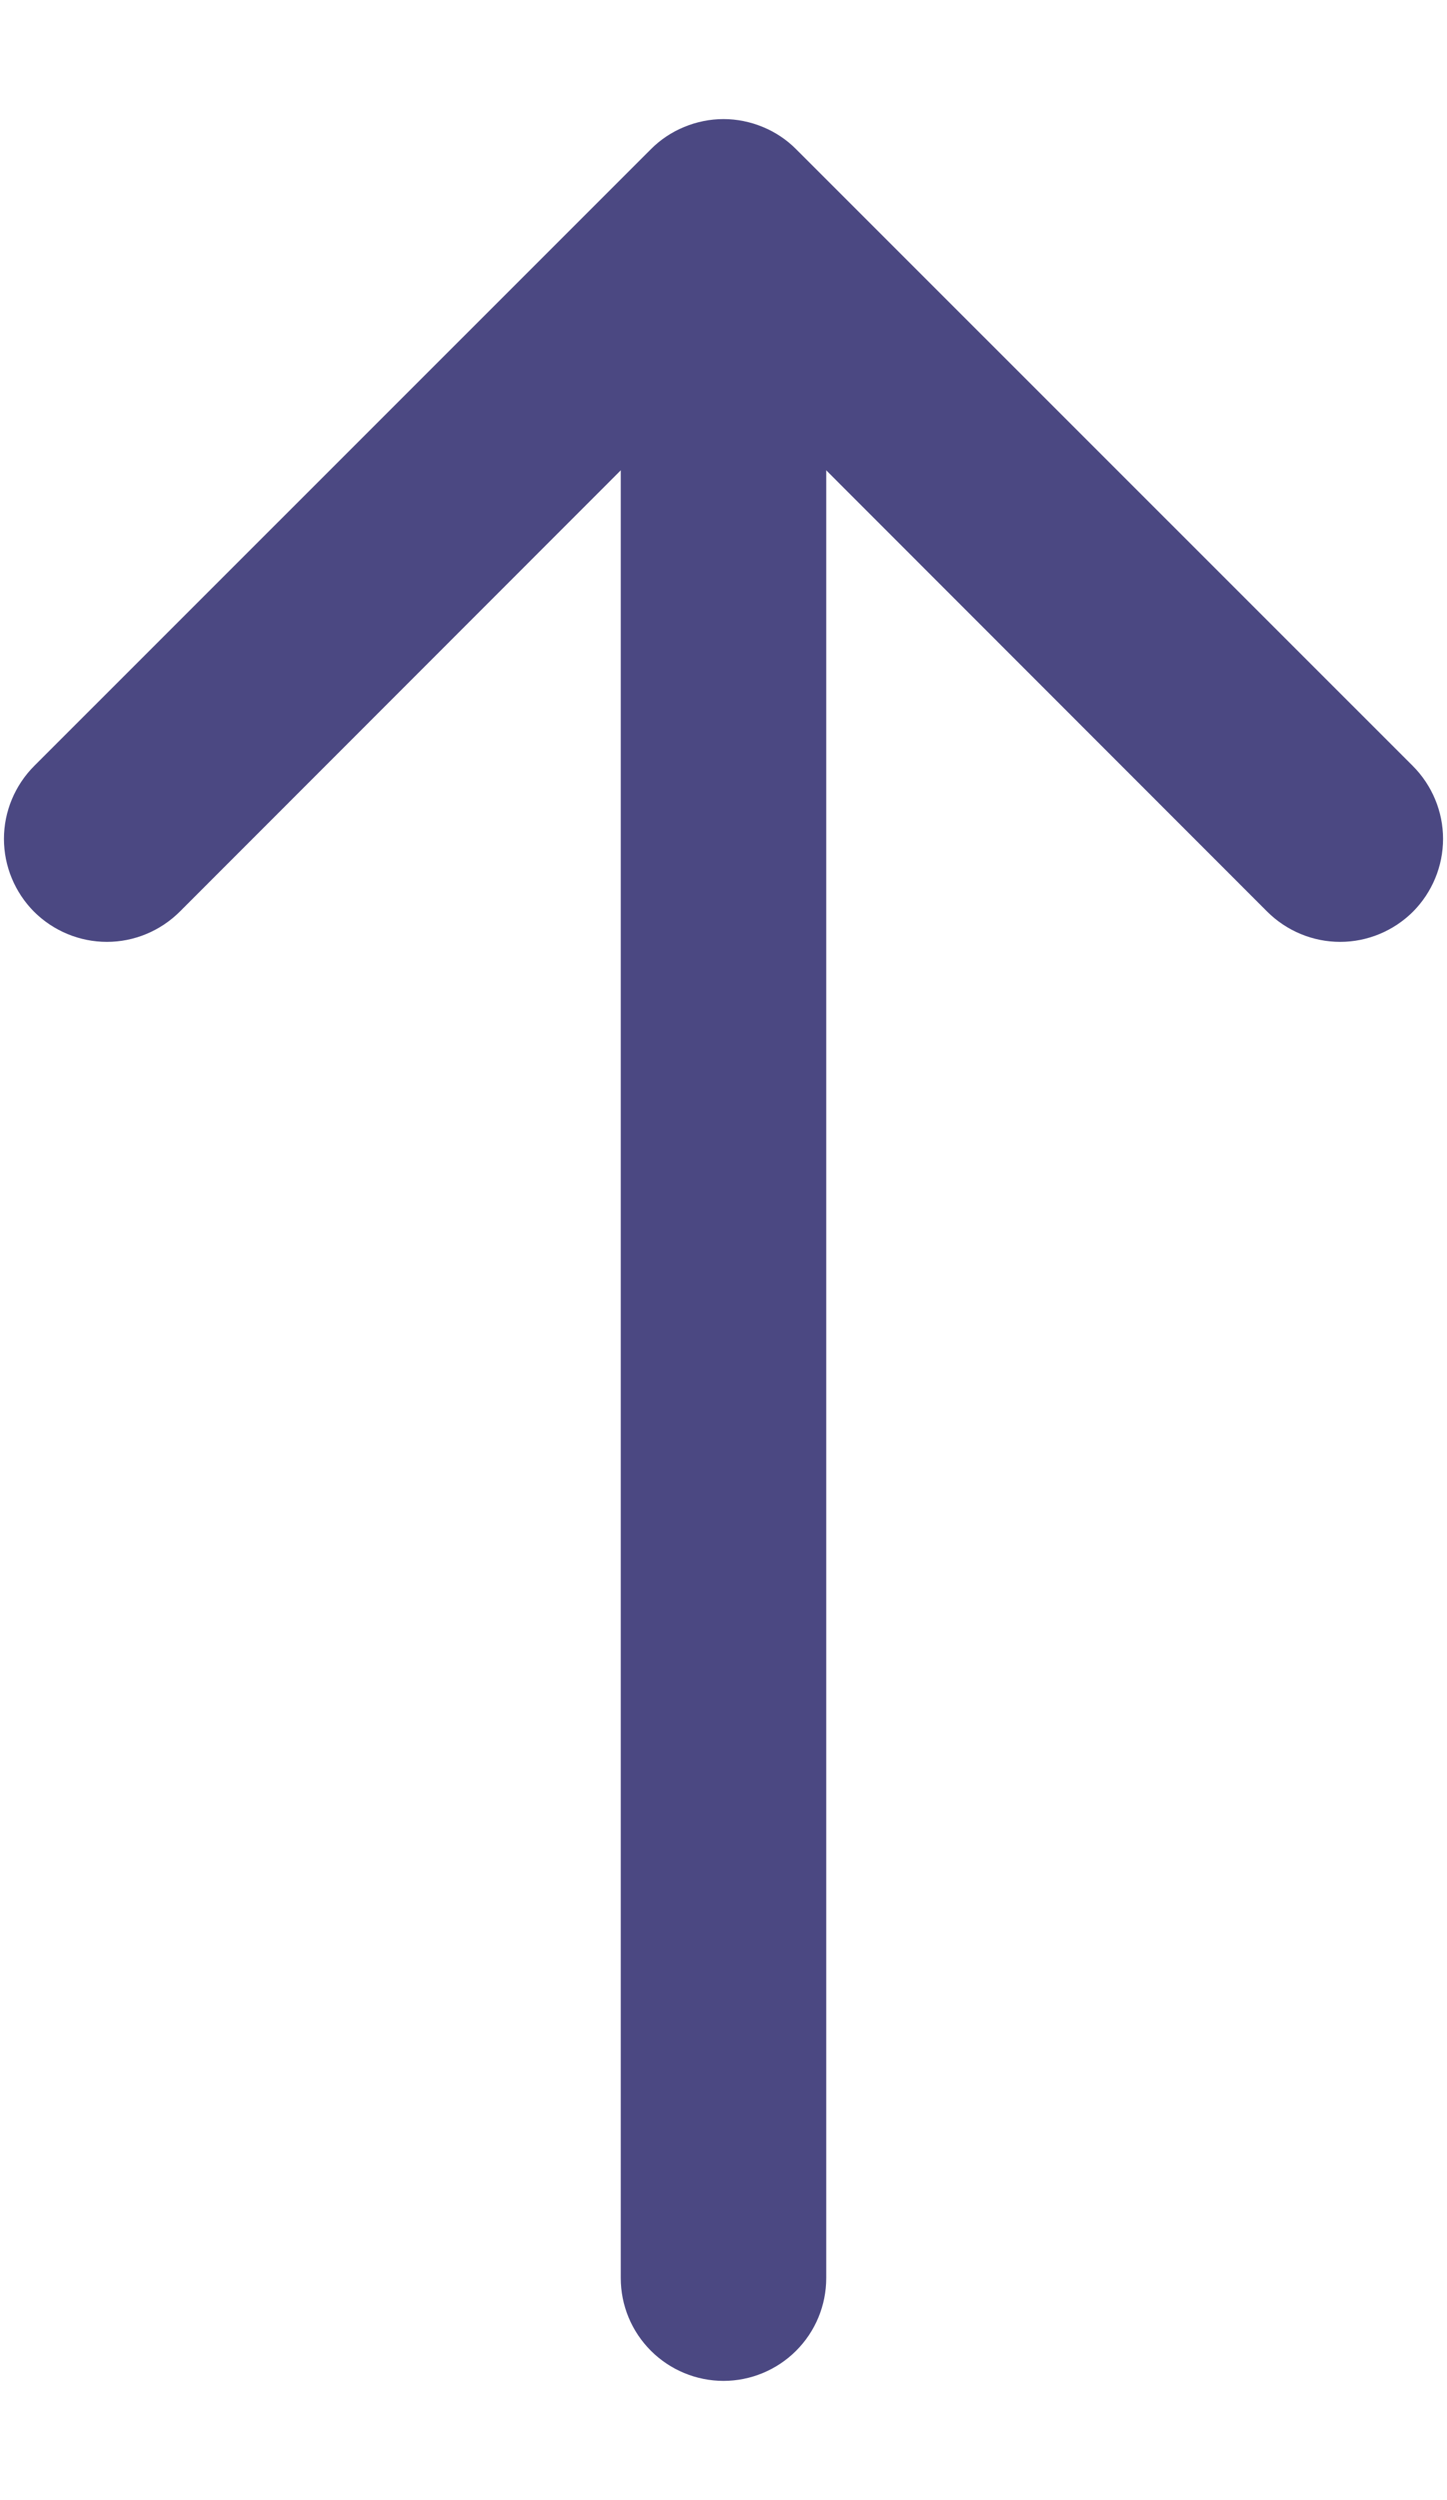
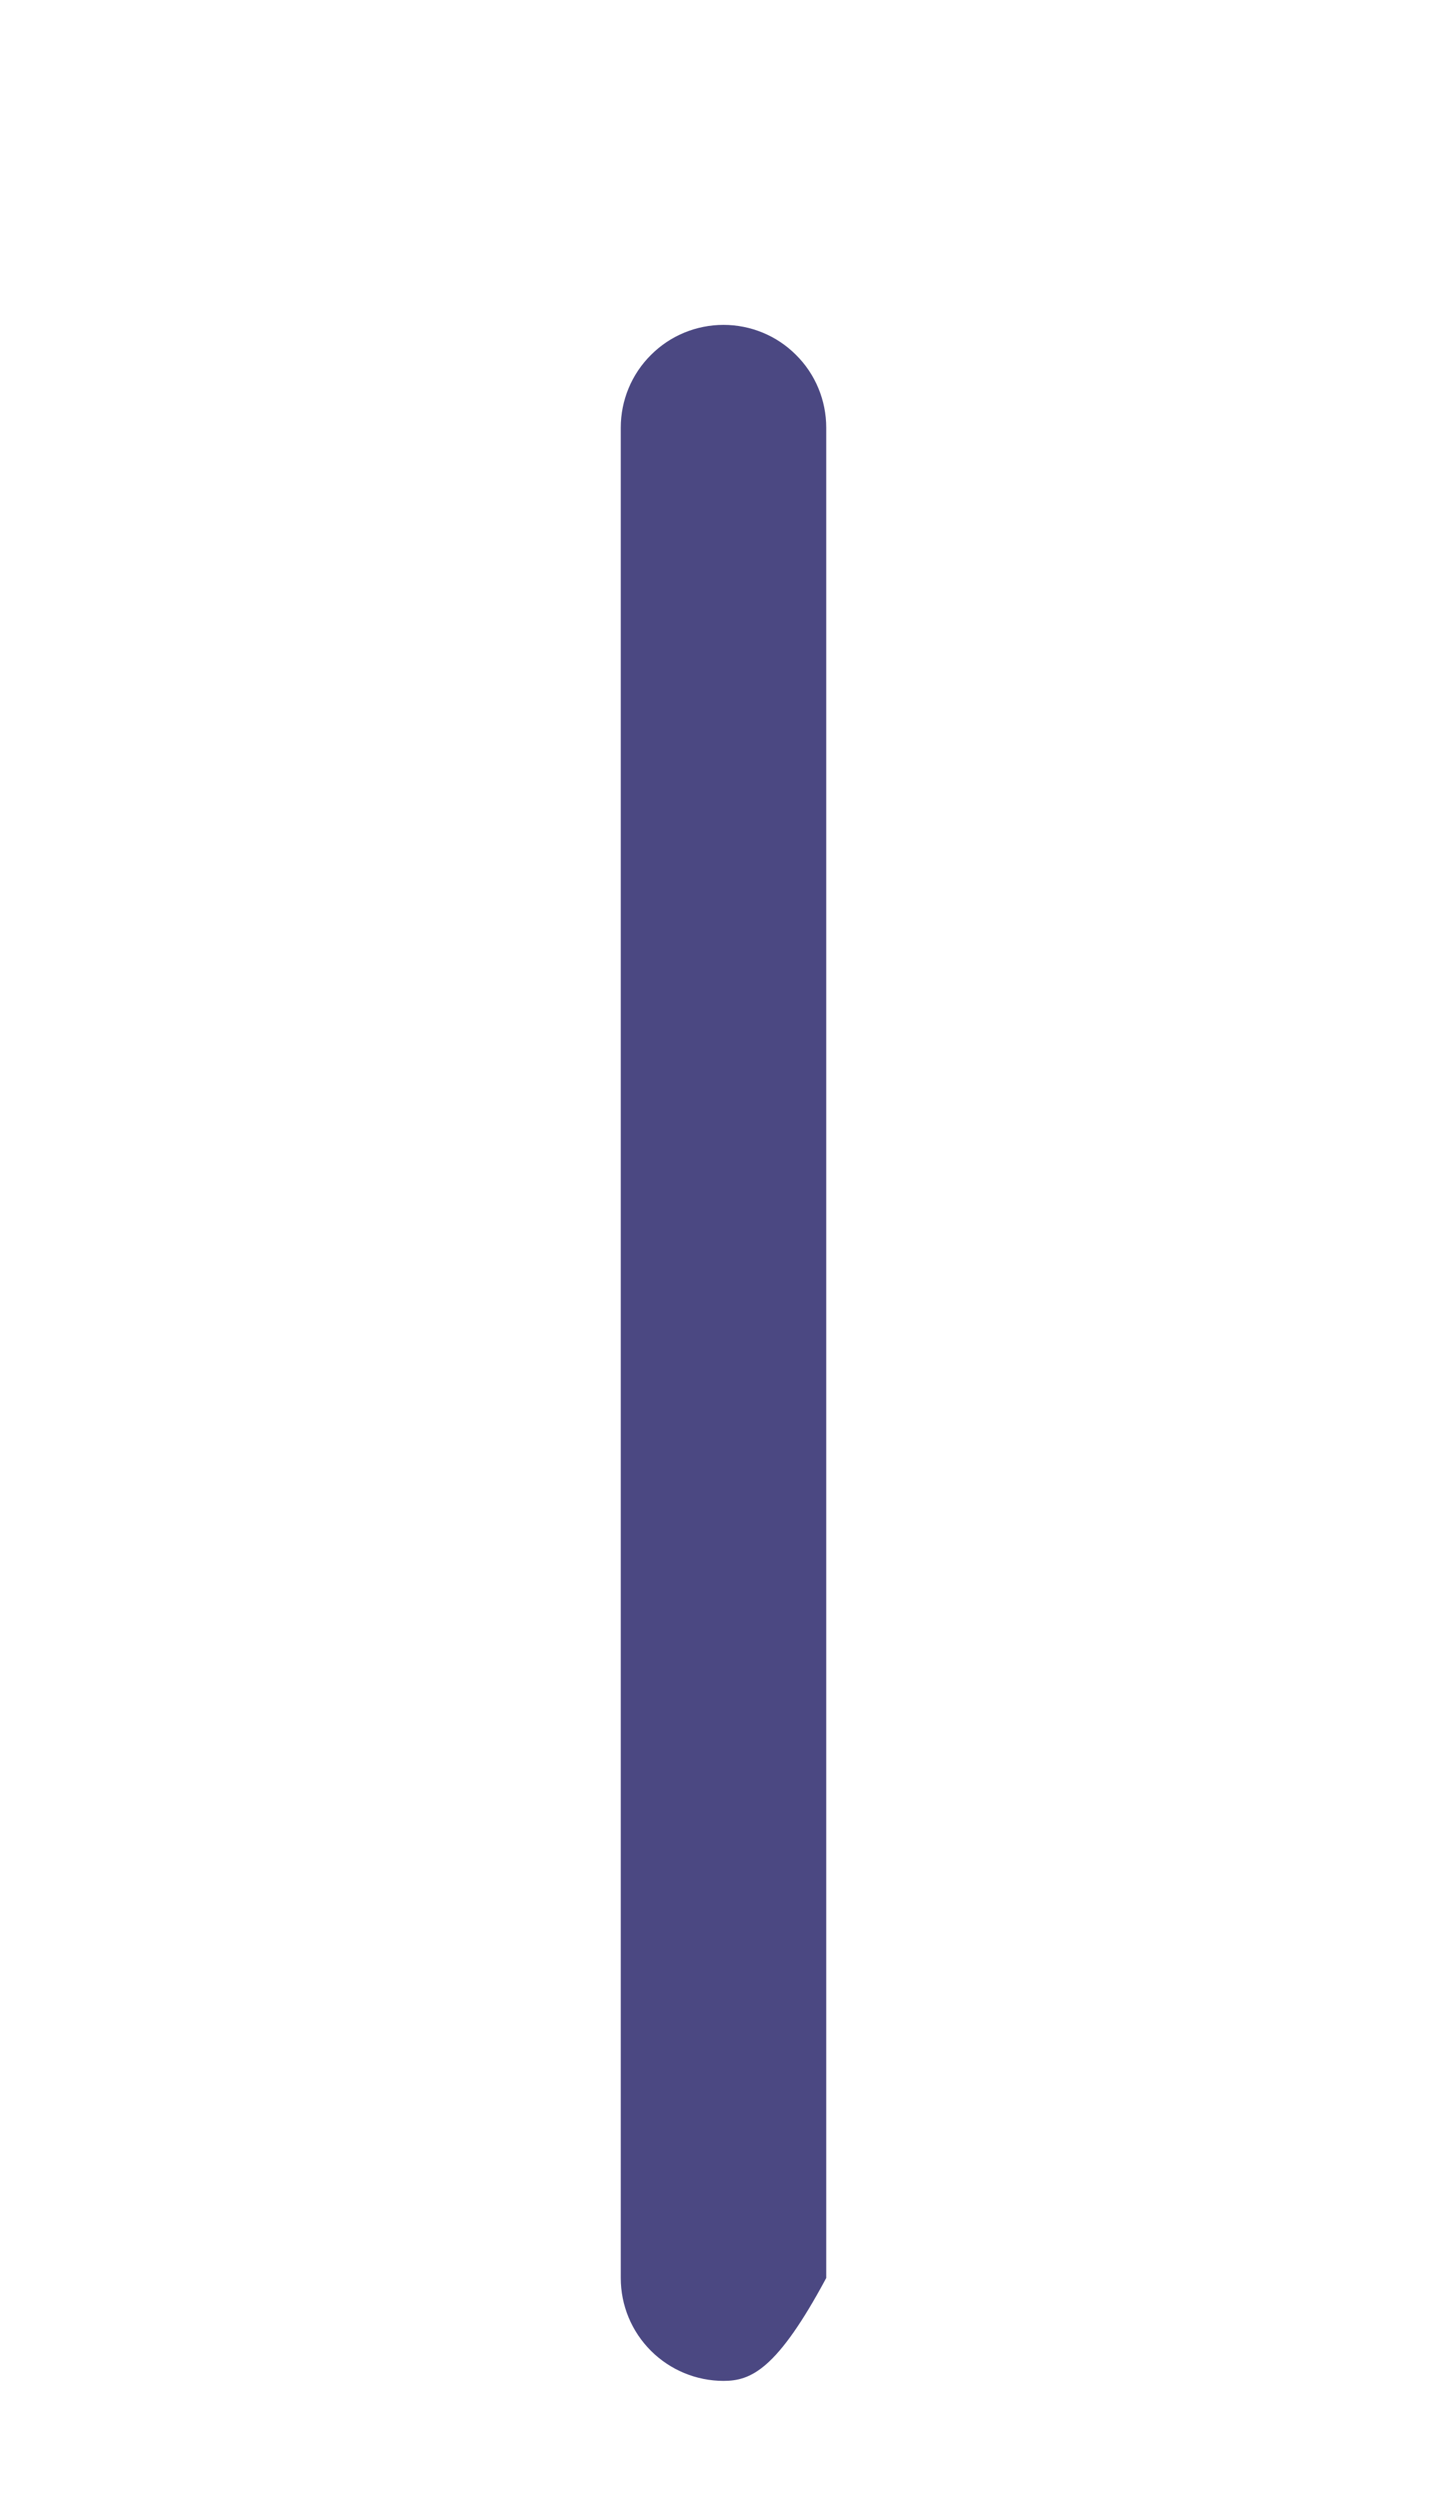
<svg xmlns="http://www.w3.org/2000/svg" width="11" height="19" viewBox="0 0 11 19" fill="none">
-   <path fill-rule="evenodd" clip-rule="evenodd" d="M5.5 2.469C5.707 2.469 5.906 2.551 6.052 2.698C6.199 2.844 6.281 3.043 6.281 3.25V17.312C6.281 17.52 6.199 17.718 6.052 17.865C5.906 18.011 5.707 18.094 5.5 18.094C5.293 18.094 5.094 18.011 4.948 17.865C4.801 17.718 4.719 17.52 4.719 17.312V3.25C4.719 3.043 4.801 2.844 4.948 2.698C5.094 2.551 5.293 2.469 5.5 2.469V2.469Z" fill="#4B4882" />
-   <path fill-rule="evenodd" clip-rule="evenodd" d="M4.947 1.135C5.019 1.062 5.106 1.004 5.201 0.965C5.295 0.926 5.397 0.905 5.5 0.905C5.603 0.905 5.705 0.926 5.799 0.965C5.894 1.004 5.981 1.062 6.053 1.135L10.741 5.822C10.887 5.969 10.97 6.168 10.97 6.375C10.97 6.583 10.887 6.782 10.741 6.929C10.594 7.075 10.395 7.158 10.188 7.158C9.98 7.158 9.781 7.075 9.634 6.929L5.5 2.793L1.366 6.929C1.219 7.075 1.02 7.158 0.813 7.158C0.605 7.158 0.406 7.075 0.259 6.929C0.113 6.782 0.03 6.583 0.03 6.375C0.03 6.168 0.113 5.969 0.259 5.822L4.947 1.135Z" fill="#4B4882" />
+   <path fill-rule="evenodd" clip-rule="evenodd" d="M5.5 2.469C5.707 2.469 5.906 2.551 6.052 2.698C6.199 2.844 6.281 3.043 6.281 3.25V17.312C5.906 18.011 5.707 18.094 5.5 18.094C5.293 18.094 5.094 18.011 4.948 17.865C4.801 17.718 4.719 17.52 4.719 17.312V3.25C4.719 3.043 4.801 2.844 4.948 2.698C5.094 2.551 5.293 2.469 5.5 2.469V2.469Z" fill="#4B4882" />
</svg>